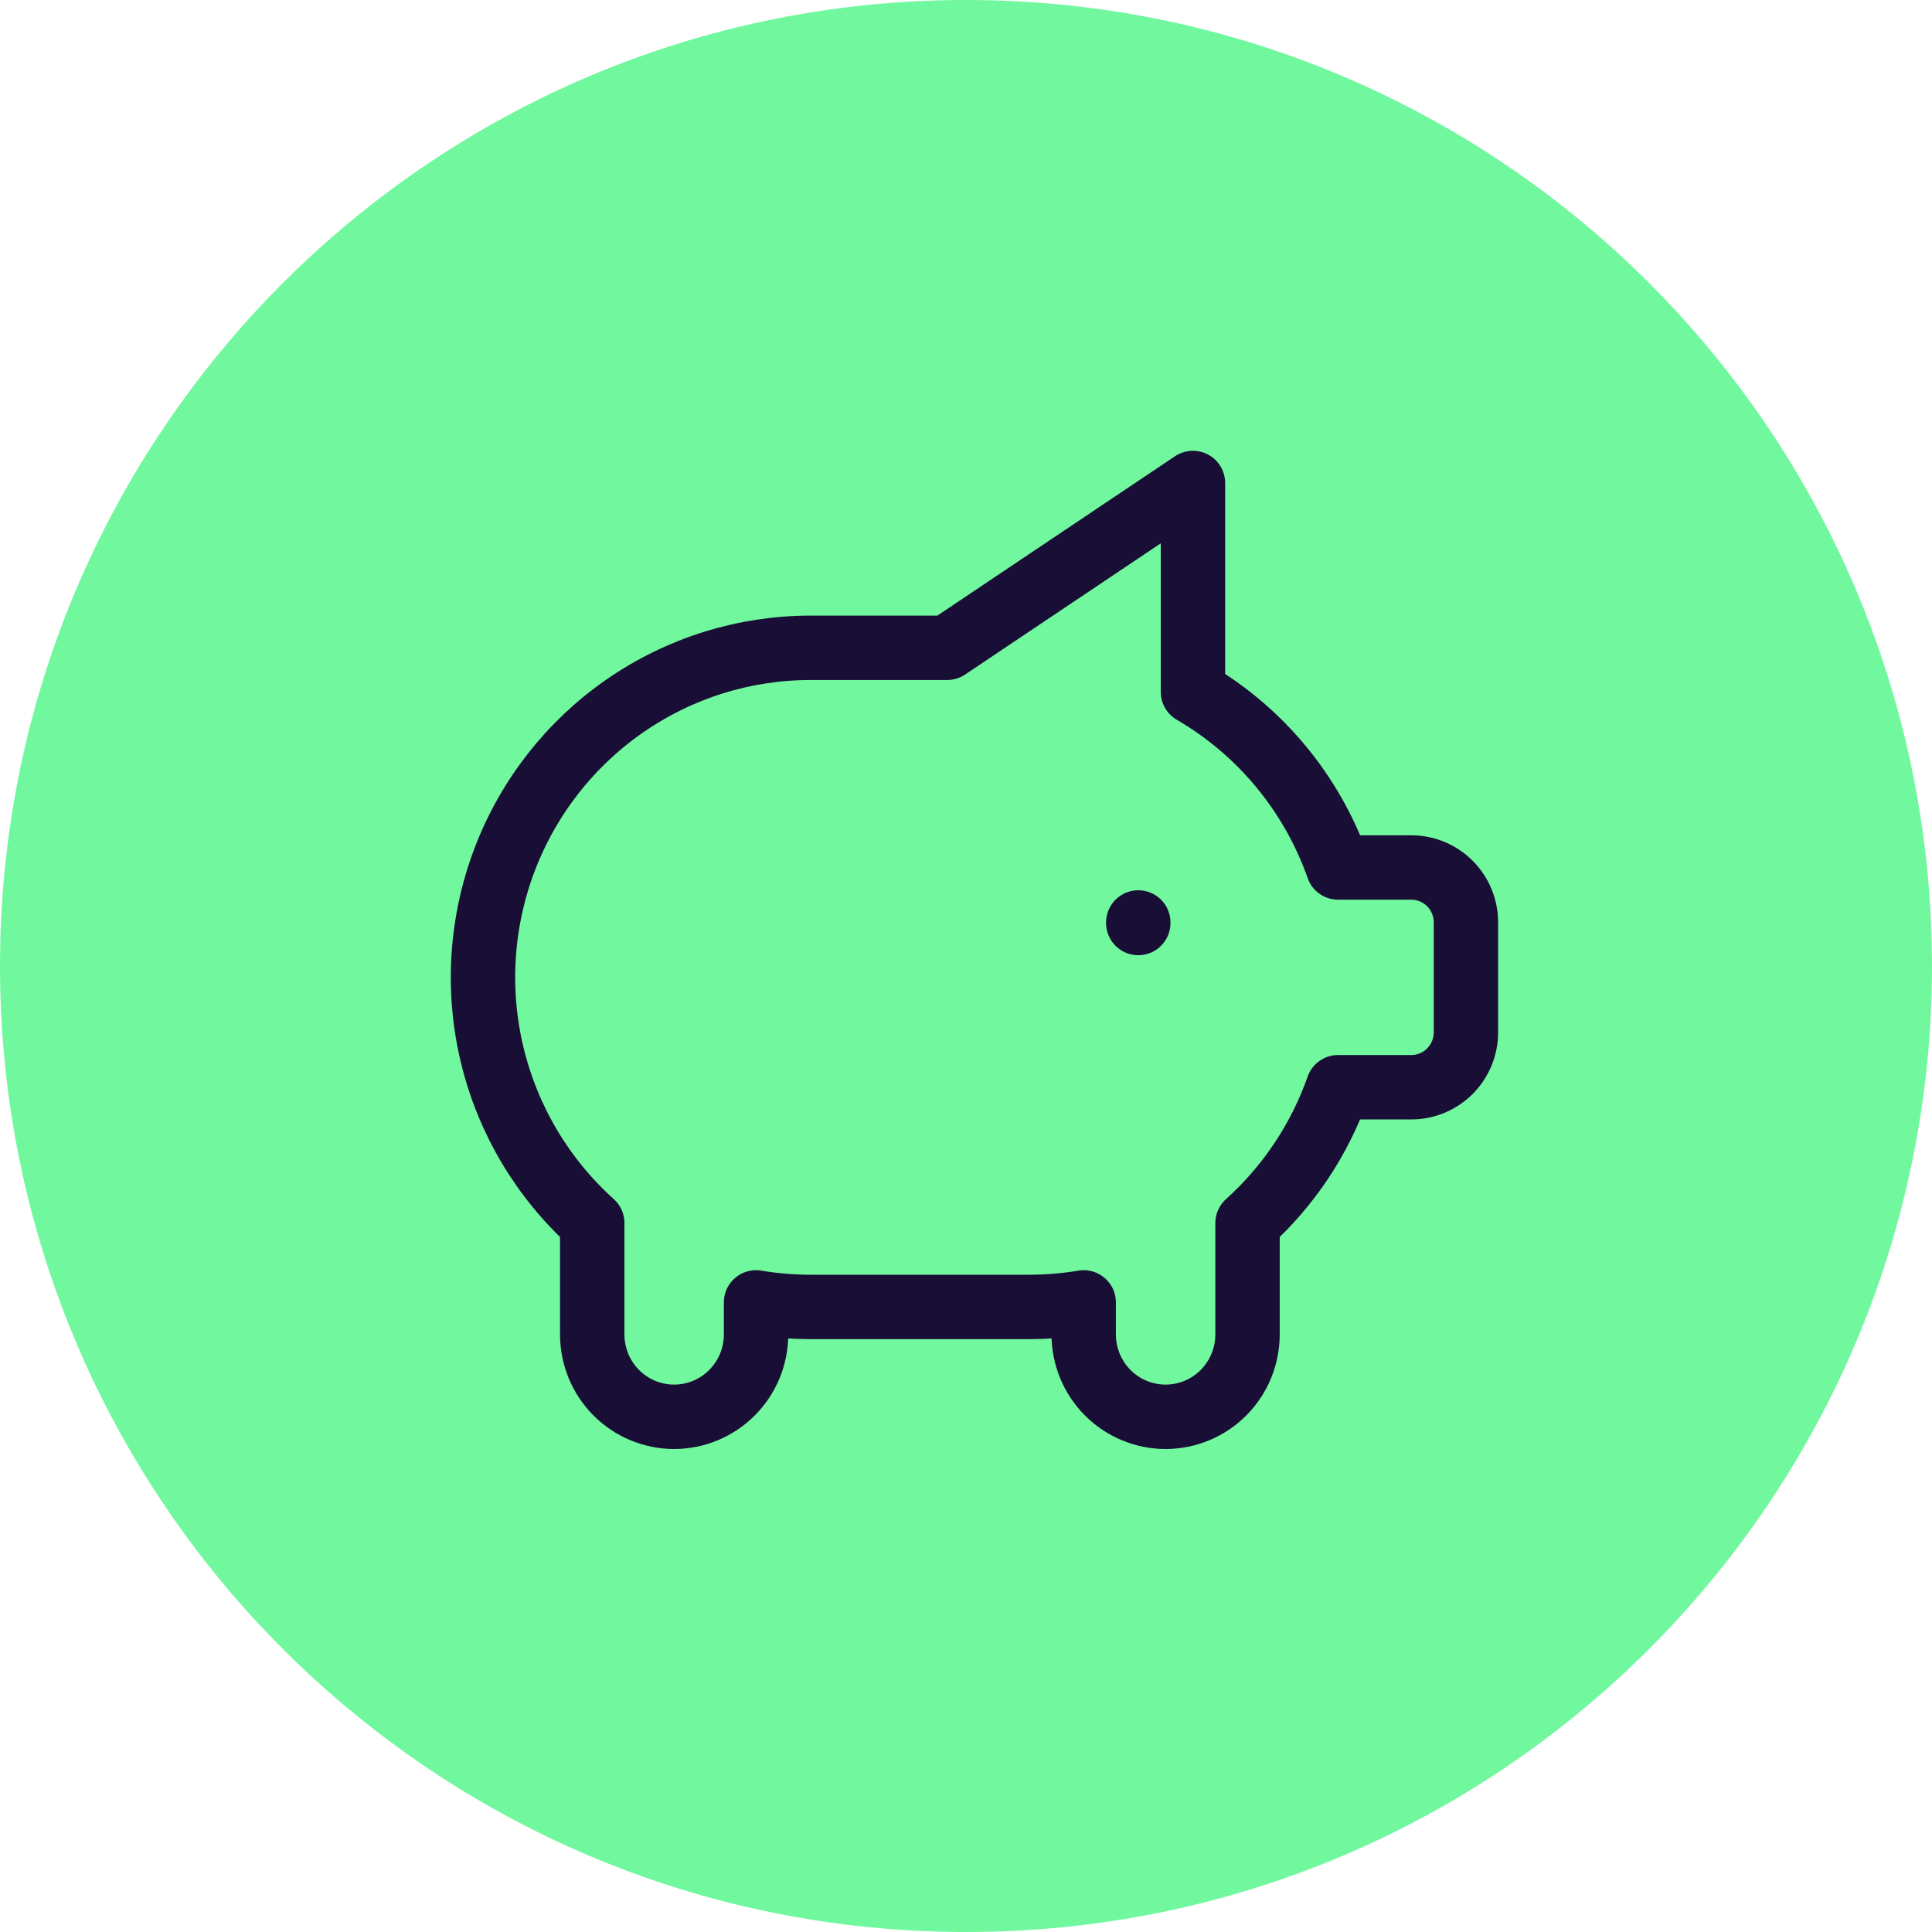
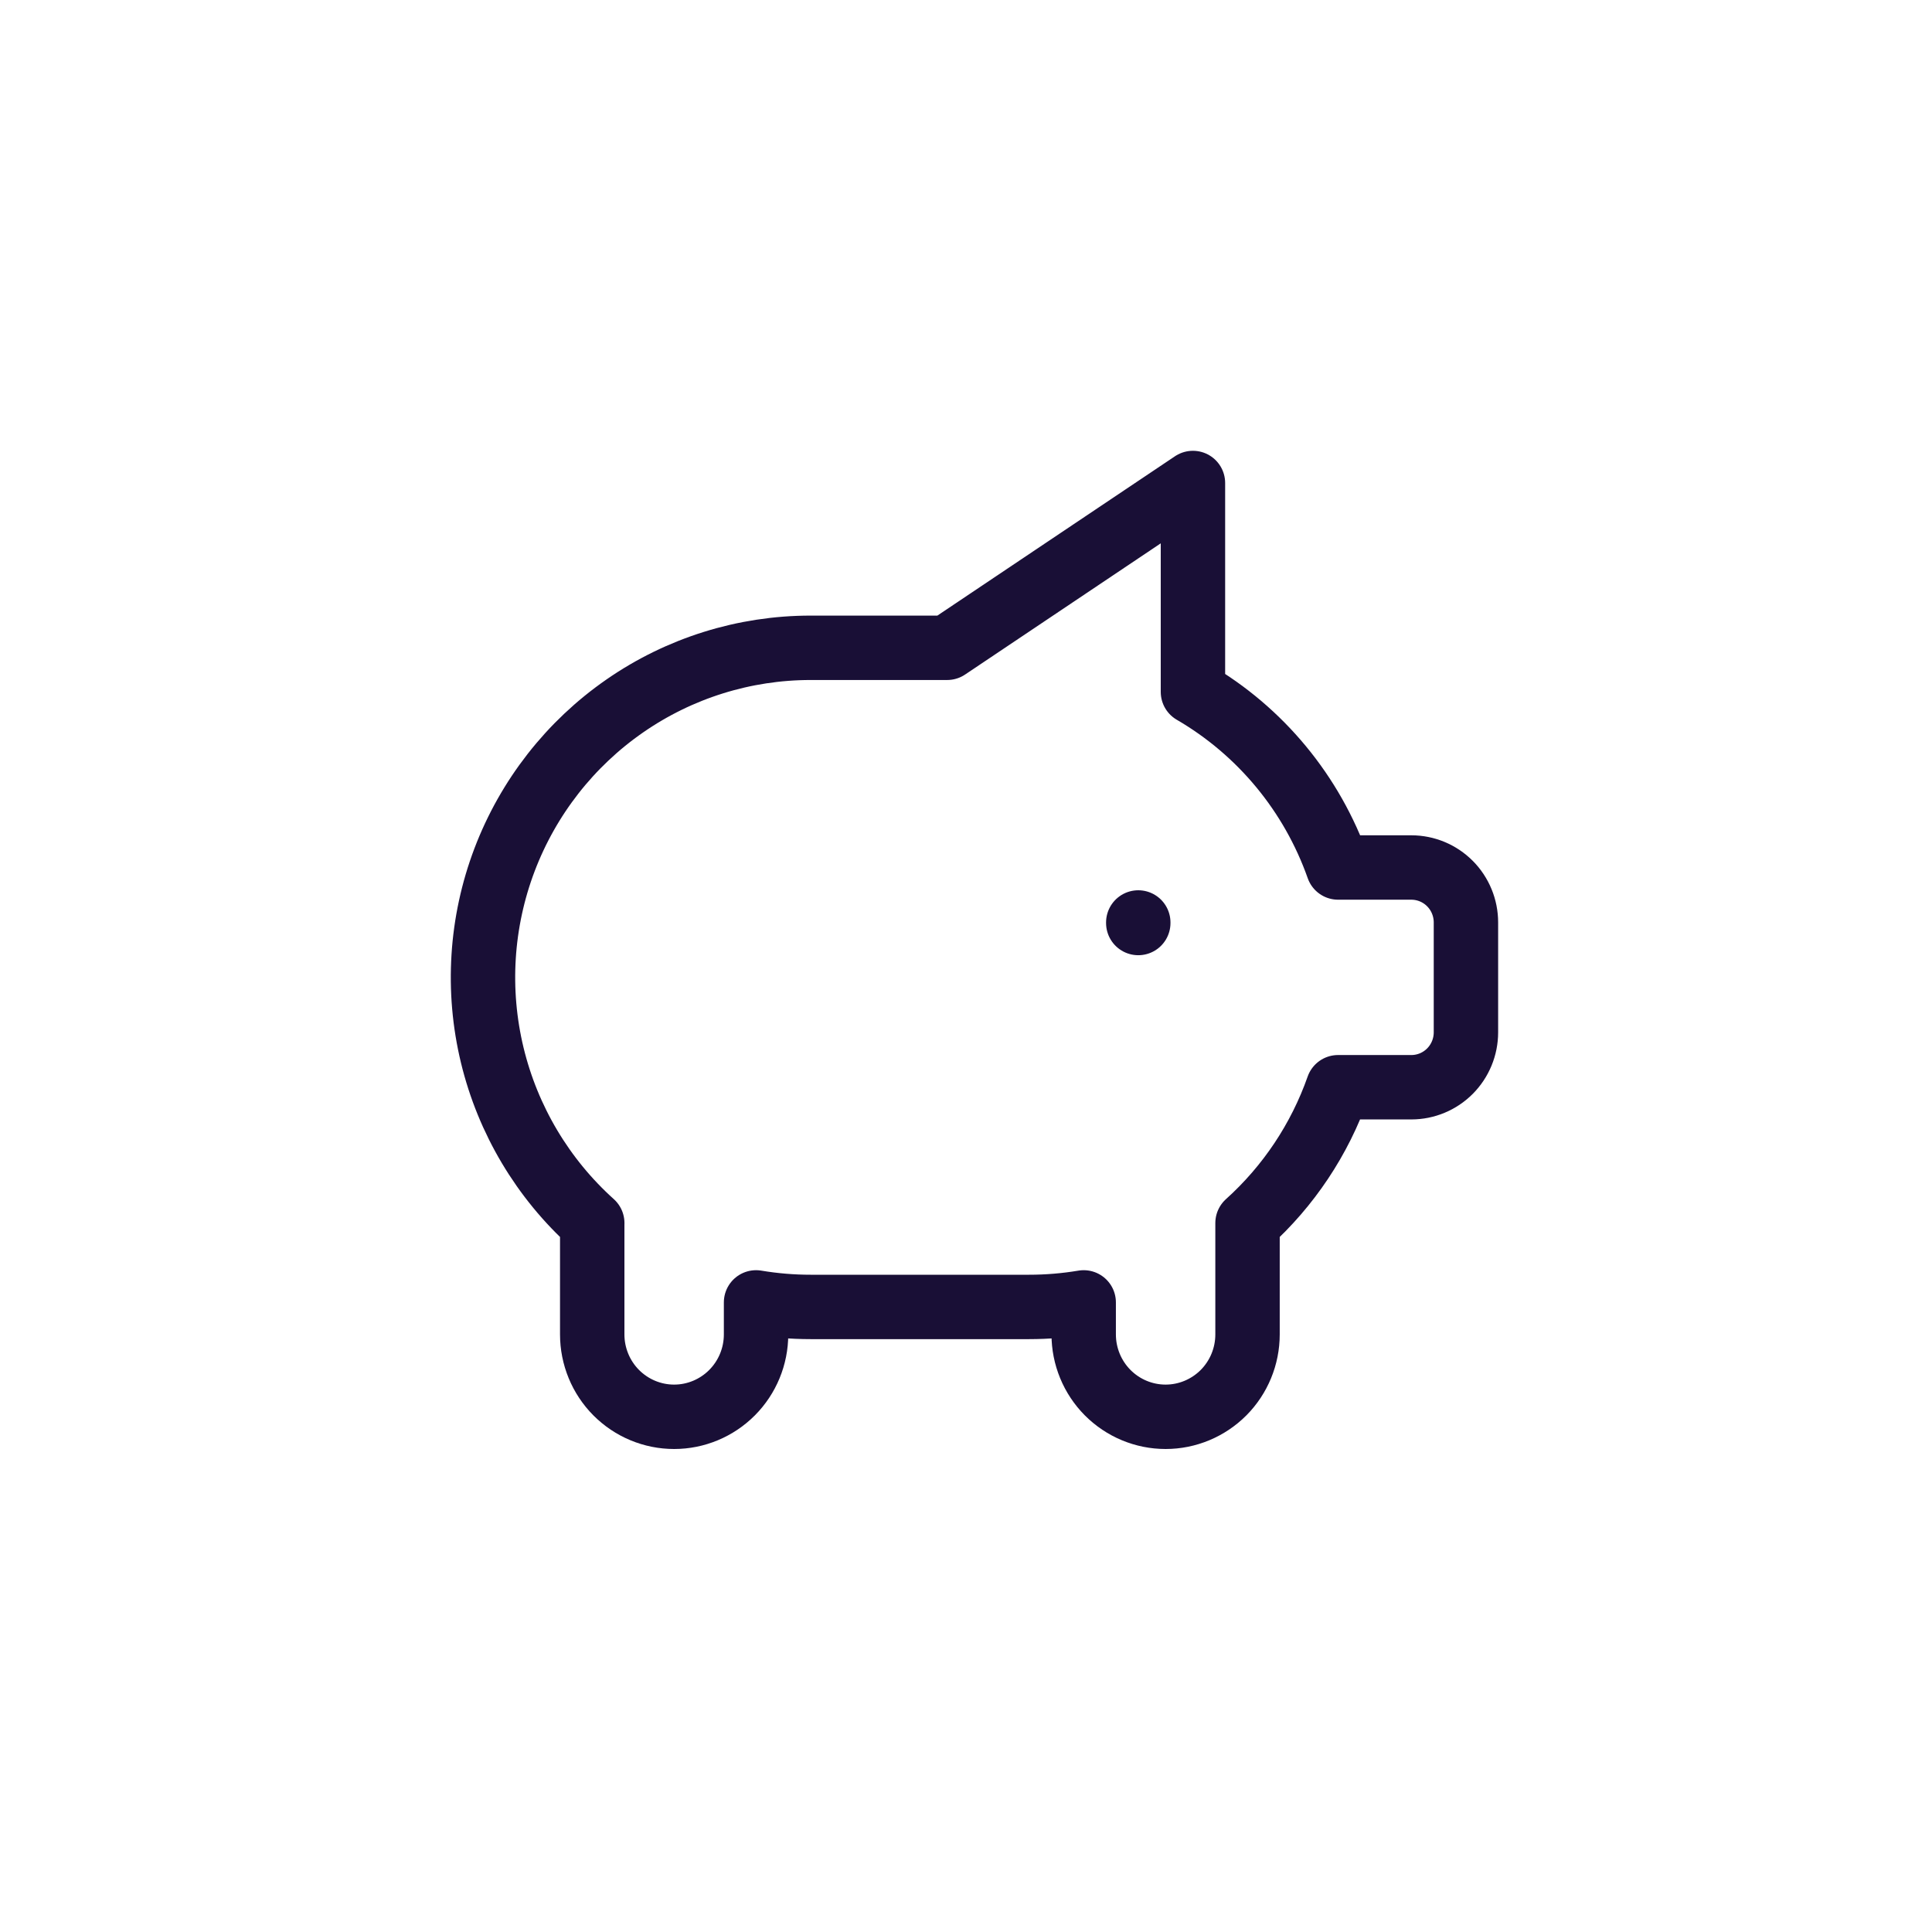
<svg xmlns="http://www.w3.org/2000/svg" width="60" height="60" viewBox="0 0 60 60" fill="none">
-   <path d="M30 60C46.57 60 60 46.567 60 30C60 13.433 46.57 0 30 0C13.43 0 0 13.433 0 30C0 46.567 13.43 60 30 60Z" fill="#71F89F" />
  <path d="M35.35 28.648V28.665" stroke="#190F36" stroke-width="2" stroke-linecap="round" stroke-linejoin="round" />
  <path d="M37.048 15V21.488C39.147 22.709 40.745 24.642 41.556 26.941H43.83C44.28 26.941 44.712 27.121 45.03 27.441C45.348 27.761 45.526 28.195 45.526 28.647V32.059C45.526 32.511 45.348 32.945 45.03 33.265C44.712 33.585 44.28 33.765 43.83 33.765H41.554C40.984 35.386 40.017 36.837 38.743 37.983V41.441C38.743 42.12 38.475 42.771 37.998 43.251C37.52 43.73 36.873 44 36.199 44C35.524 44 34.877 43.73 34.4 43.251C33.923 42.771 33.655 42.12 33.655 41.441V40.447C33.094 40.541 32.527 40.588 31.959 40.588H25.175C24.607 40.588 24.04 40.541 23.48 40.447V41.441C23.48 42.12 23.212 42.771 22.734 43.251C22.257 43.73 21.61 44 20.936 44C20.261 44 19.614 43.73 19.137 43.251C18.66 42.771 18.392 42.12 18.392 41.441V38.029L18.393 37.983C16.857 36.602 15.774 34.783 15.287 32.769C14.801 30.754 14.934 28.639 15.669 26.702C16.405 24.765 17.707 23.099 19.405 21.923C21.102 20.747 23.114 20.118 25.175 20.118H29.415L37.047 15H37.048Z" stroke="#190F36" stroke-width="2" stroke-linecap="round" stroke-linejoin="round" />
</svg>